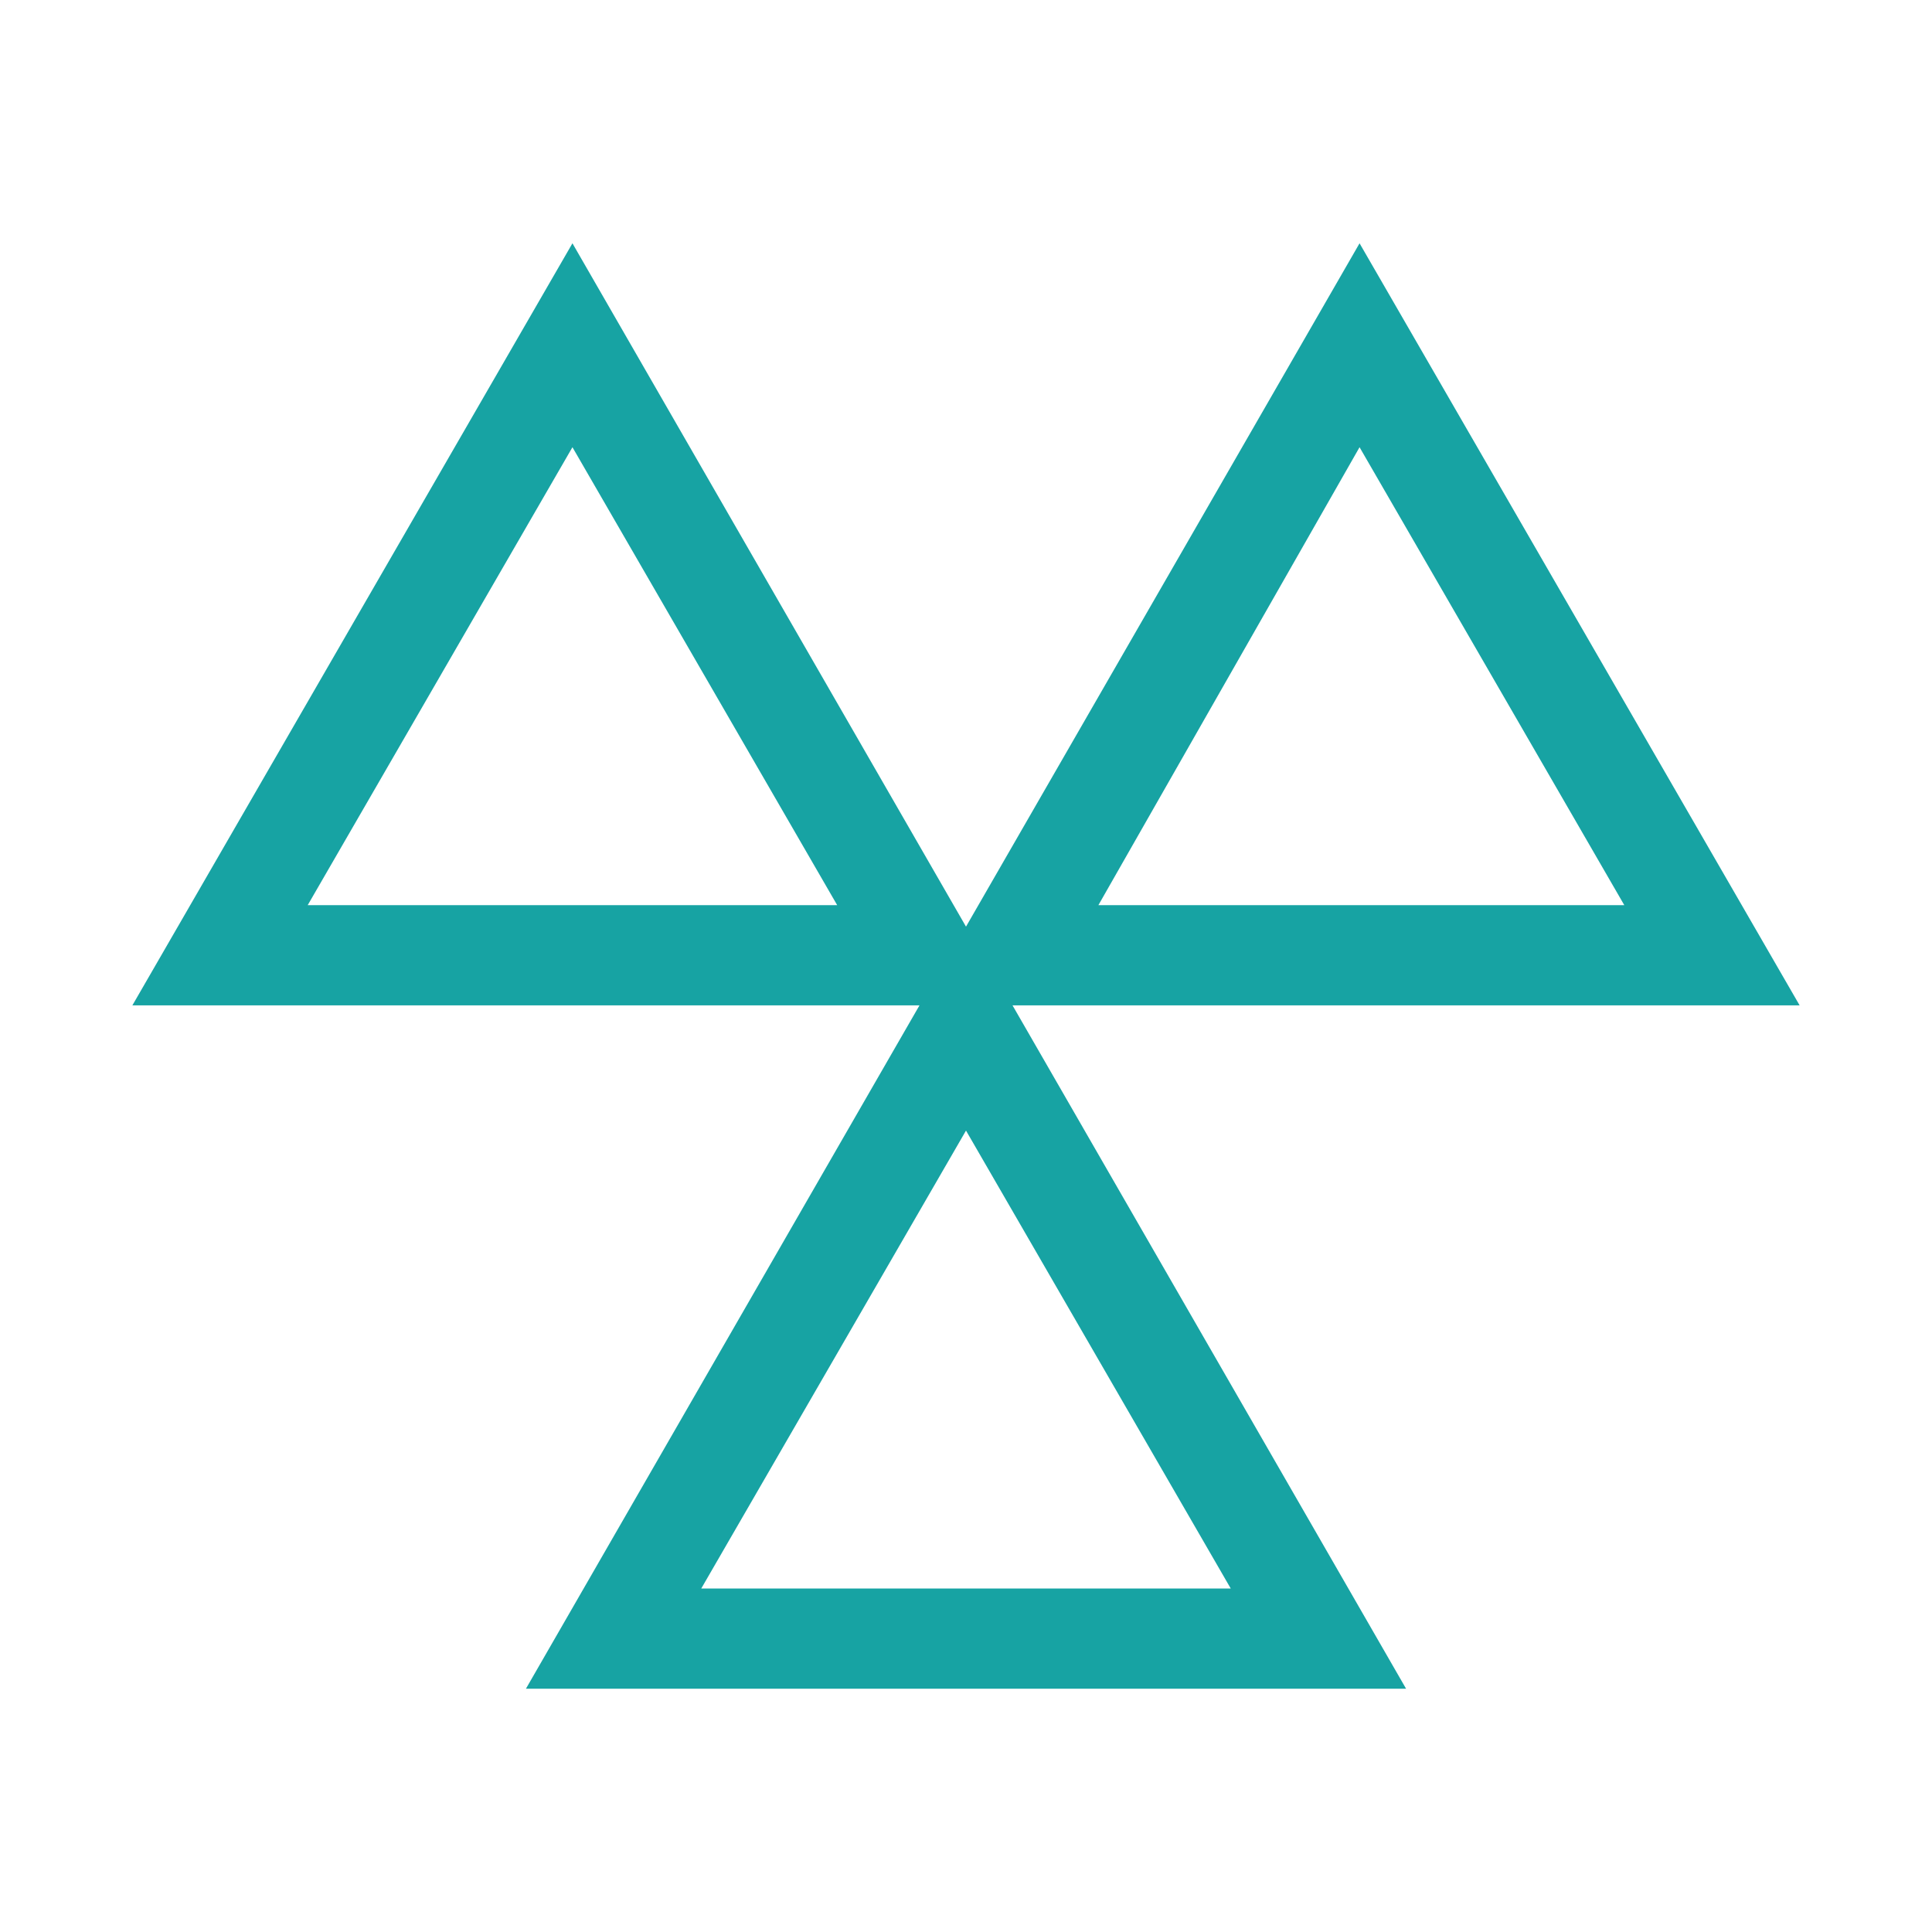
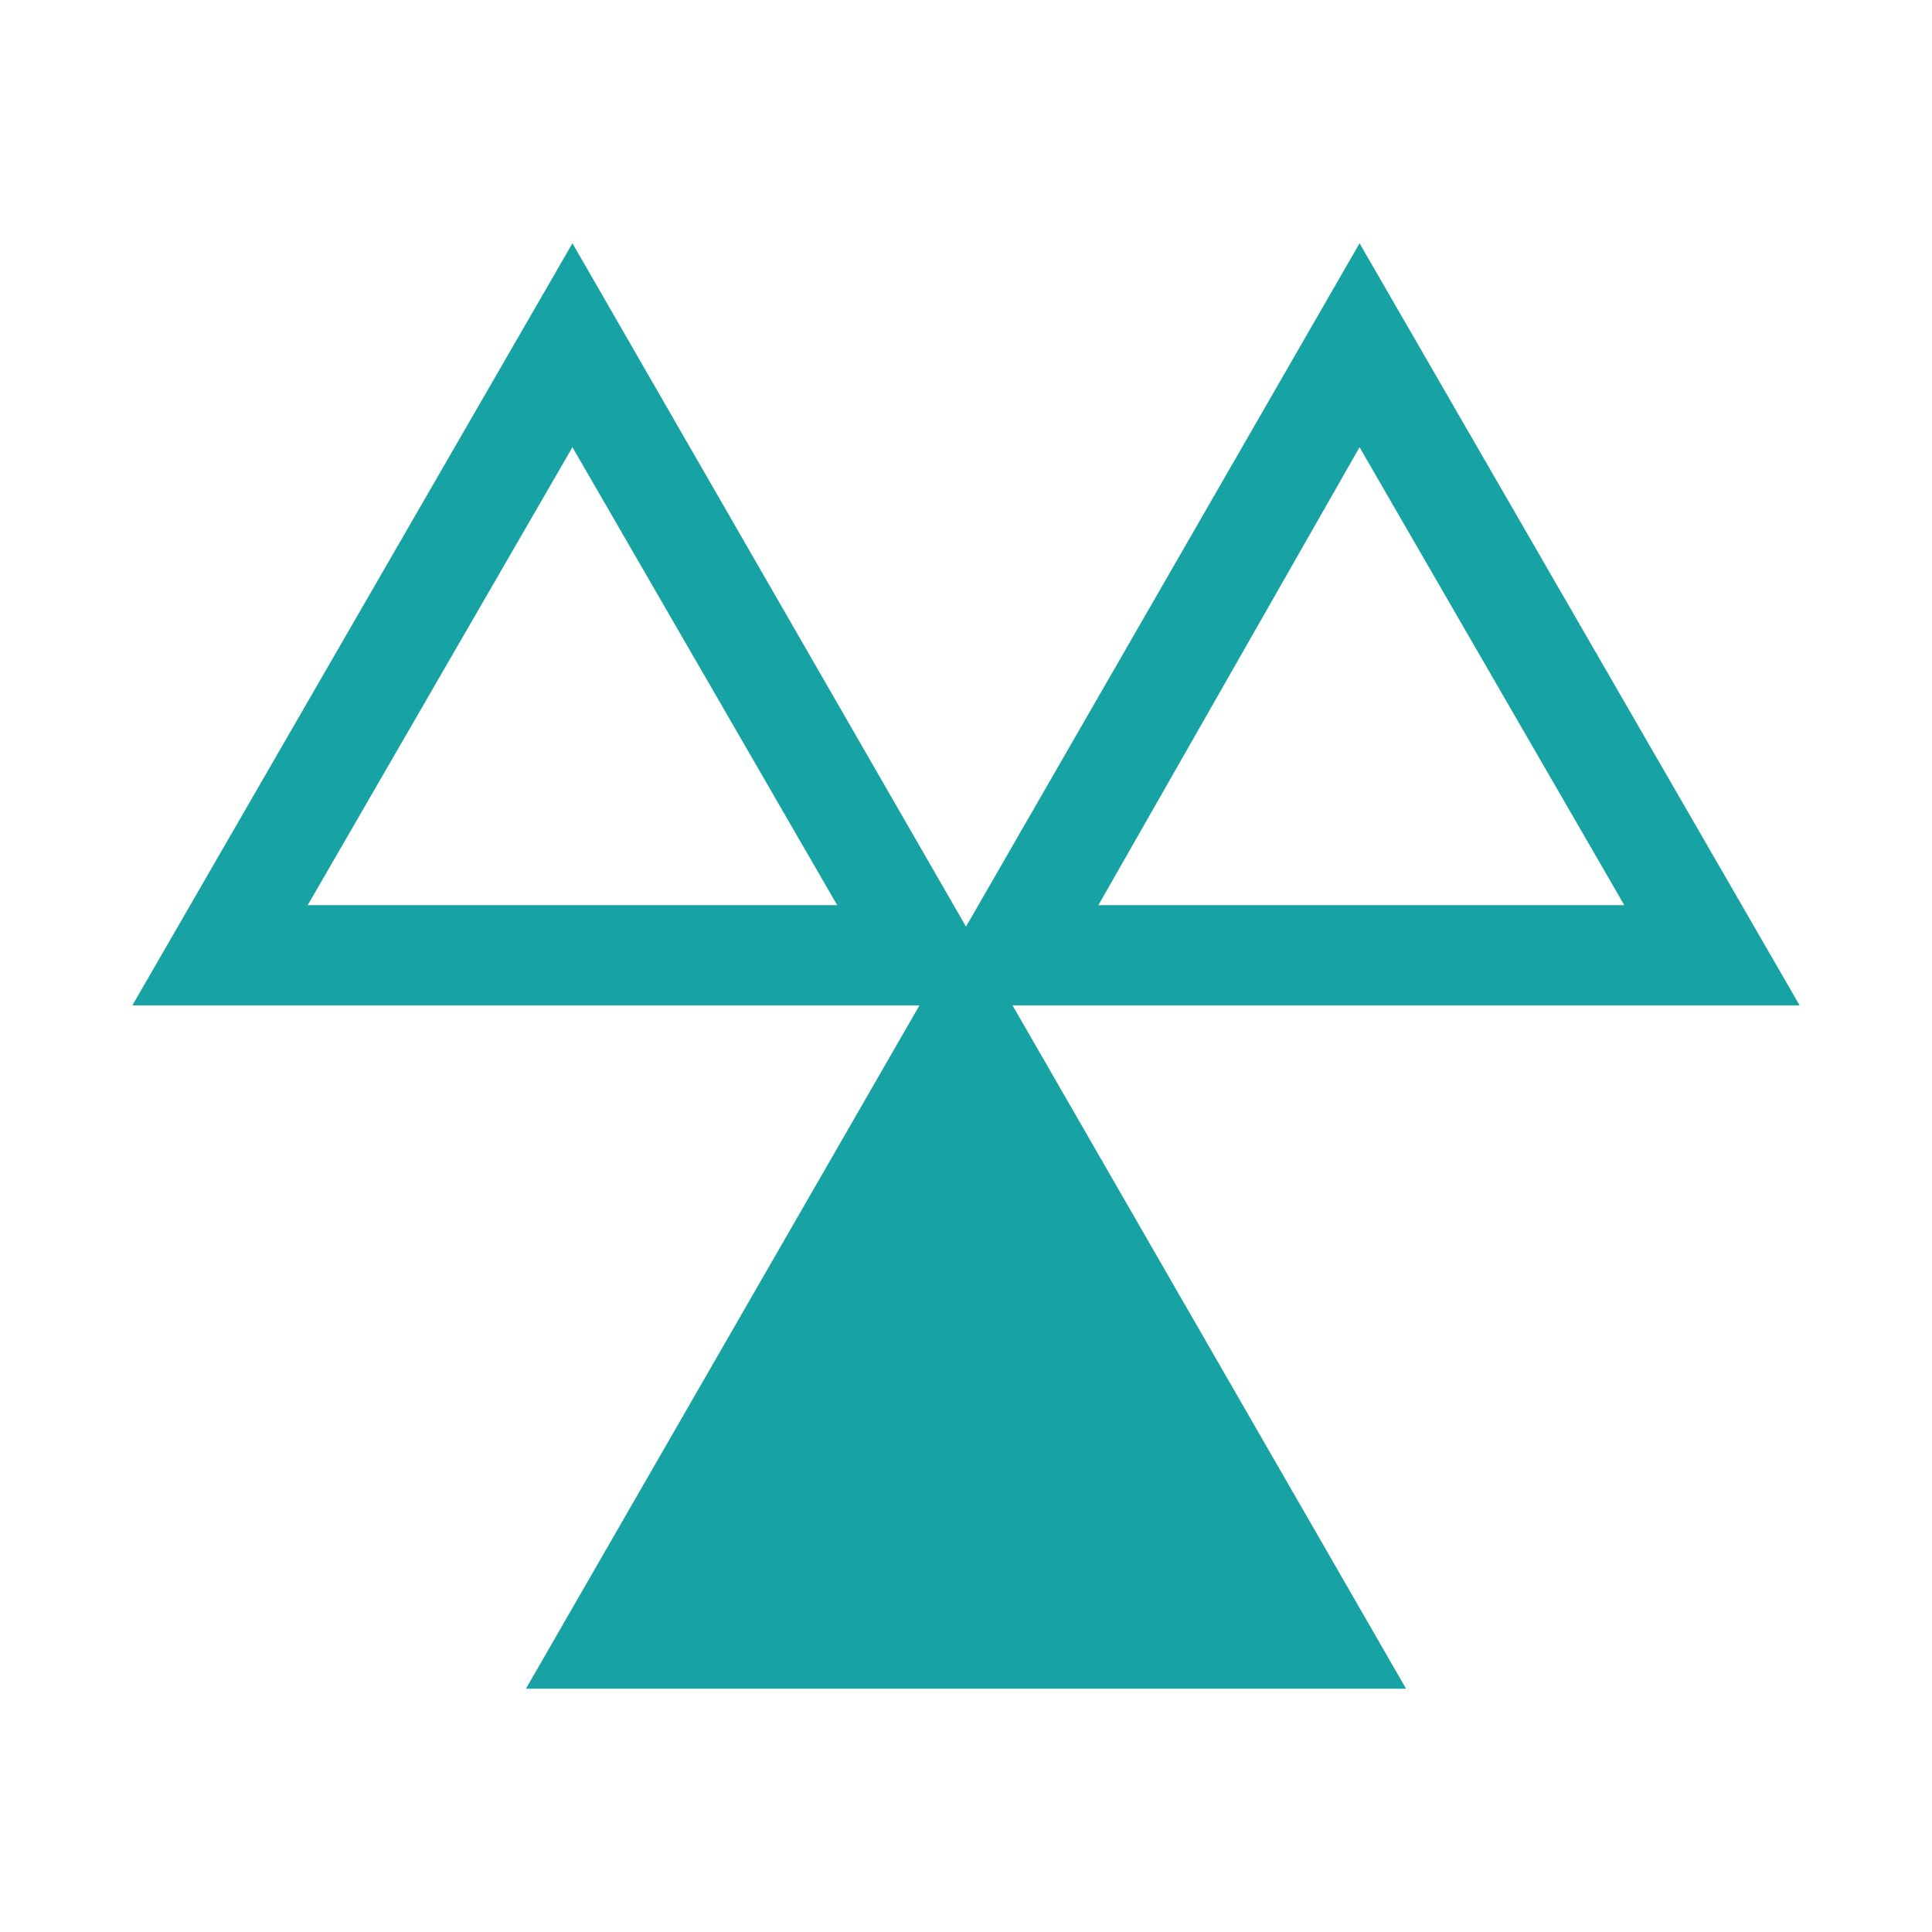
<svg xmlns="http://www.w3.org/2000/svg" id="SvgjsSvg1016" width="288" height="288" version="1.1">
  <defs id="SvgjsDefs1017" />
  <g id="SvgjsG1018">
    <svg enable-background="new 0 0 54 54" viewBox="0 0 54 54" width="288" height="288">
-       <path fill="#17a3a3" d="M50.3,28.1L38,6.8L27,25.9L16,6.8L3.7,28.1h22l-11,19.1h24.6l-11-19.1H50.3z M38,12.5   l7.4,12.8H30.7L38,12.5z M8.6,25.3L16,12.5l7.4,12.8H8.6z M34.4,44.4H19.6L27,31.6L34.4,44.4z" class="color17a352 svgShape" />
+       <path fill="#17a3a3" d="M50.3,28.1L38,6.8L27,25.9L16,6.8L3.7,28.1h22l-11,19.1h24.6l-11-19.1H50.3z M38,12.5   l7.4,12.8H30.7L38,12.5z M8.6,25.3L16,12.5l7.4,12.8H8.6z M34.4,44.4L27,31.6L34.4,44.4z" class="color17a352 svgShape" />
    </svg>
  </g>
</svg>